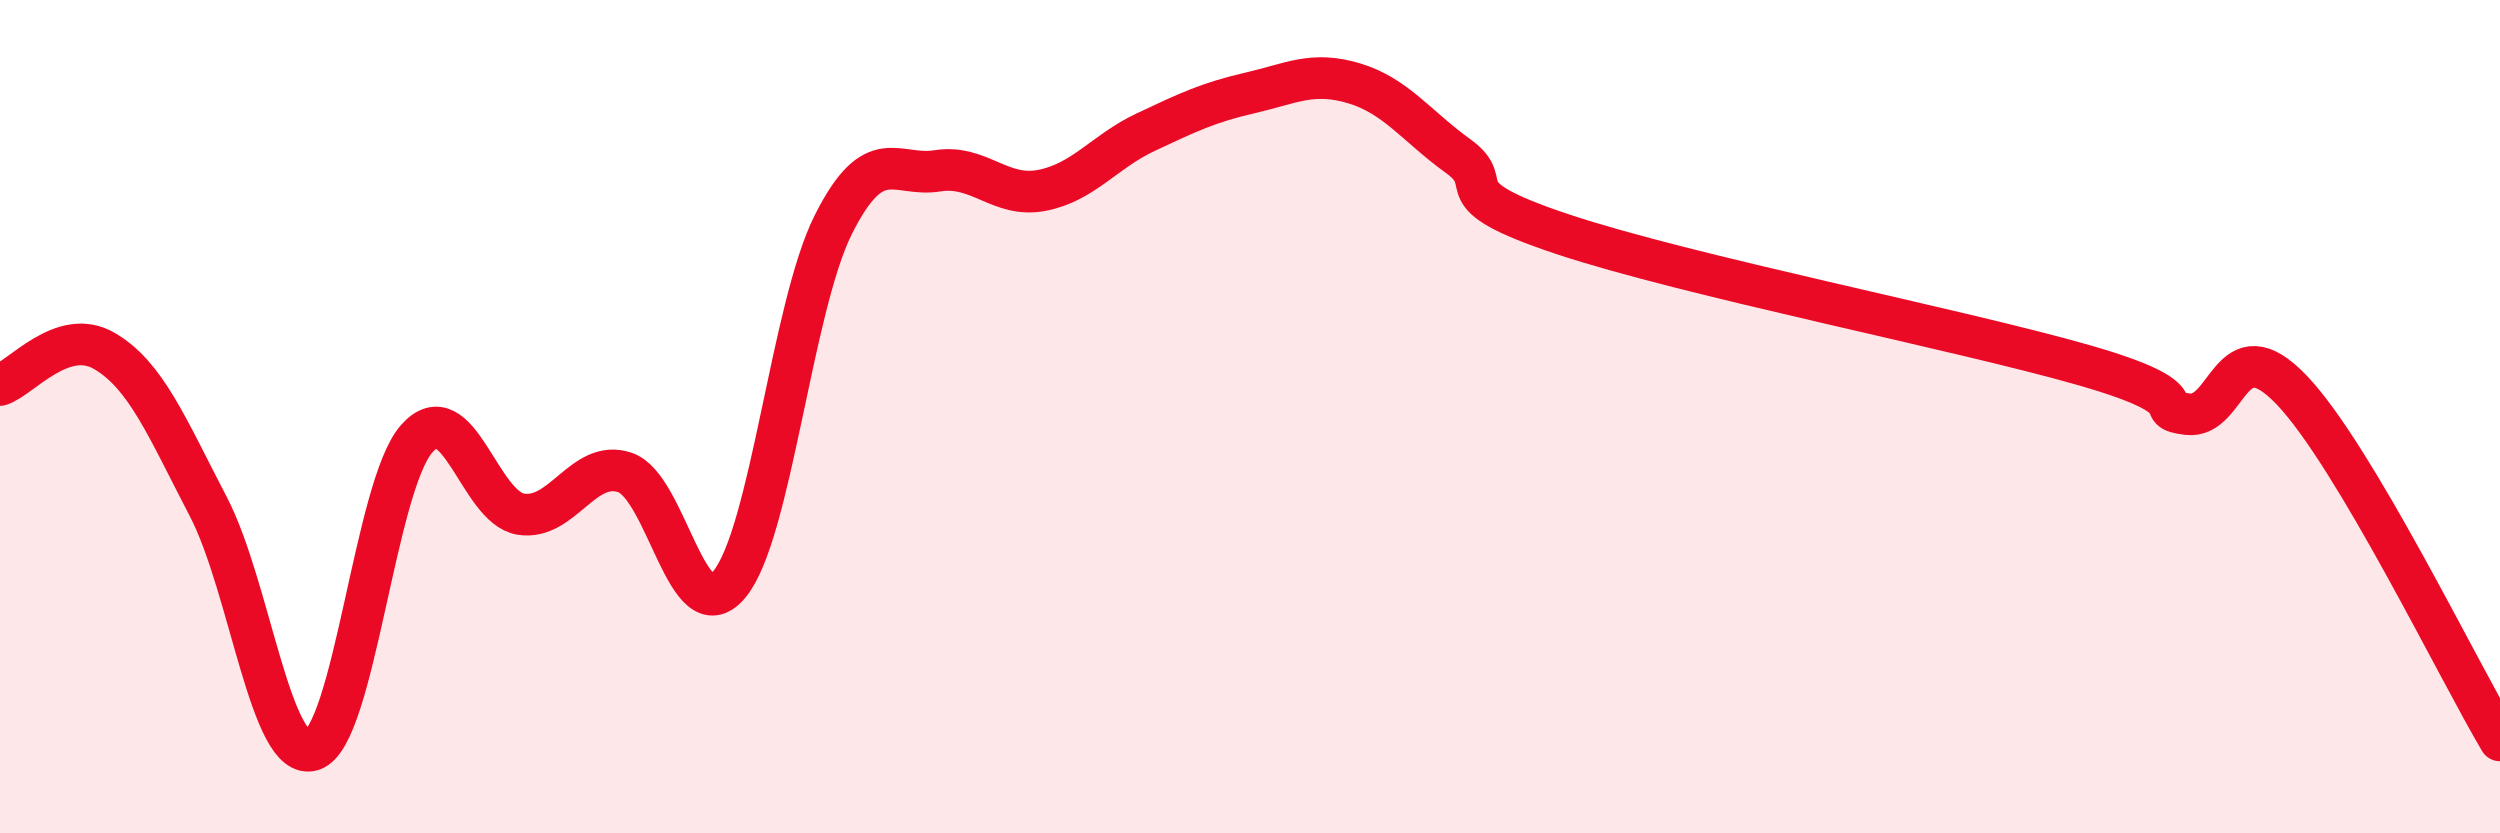
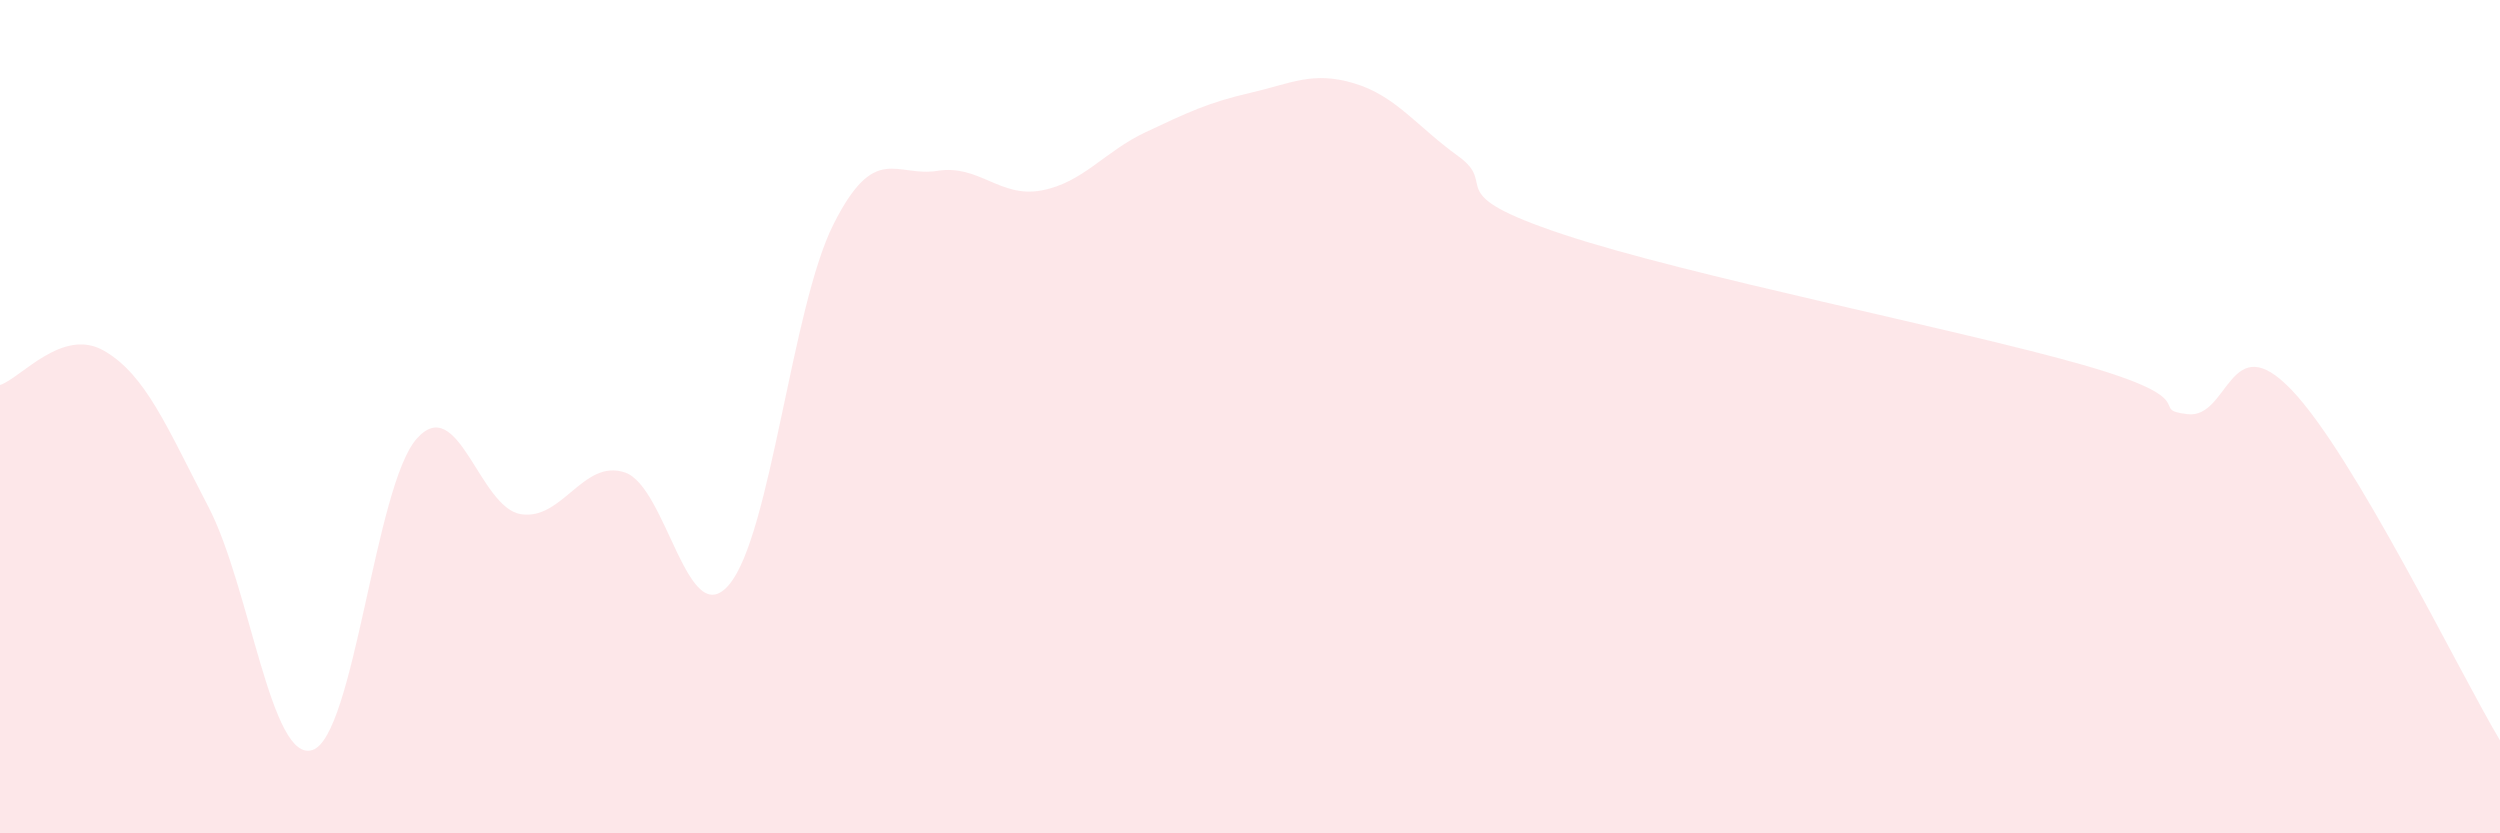
<svg xmlns="http://www.w3.org/2000/svg" width="60" height="20" viewBox="0 0 60 20">
  <path d="M 0,9.24 C 0.5,9.08 1.5,7.84 2.5,8.42 C 3.5,9 4,10.24 5,12.16 C 6,14.08 6.5,18.33 7.5,18 C 8.5,17.67 9,11.66 10,10.53 C 11,9.4 11.5,12.18 12.5,12.34 C 13.5,12.5 14,11 15,11.34 C 16,11.68 16.5,15.22 17.5,14.03 C 18.5,12.84 19,7.38 20,5.39 C 21,3.4 21.5,4.26 22.5,4.1 C 23.5,3.94 24,4.76 25,4.57 C 26,4.38 26.5,3.64 27.5,3.17 C 28.5,2.7 29,2.46 30,2.23 C 31,2 31.5,1.7 32.5,2 C 33.5,2.3 34,3.03 35,3.75 C 36,4.47 34.5,4.62 37.5,5.62 C 40.5,6.62 47,7.9 50,8.76 C 53,9.62 51.5,9.82 52.5,9.94 C 53.5,10.06 53.5,7.79 55,9.36 C 56.5,10.93 59,16.09 60,17.77L60 20L0 20Z" fill="#EB0A25" opacity="0.1" stroke-linecap="round" stroke-linejoin="round" />
-   <path d="M 0,9.24 C 0.5,9.08 1.5,7.84 2.5,8.42 C 3.5,9 4,10.24 5,12.16 C 6,14.08 6.5,18.33 7.5,18 C 8.5,17.67 9,11.66 10,10.53 C 11,9.4 11.5,12.18 12.5,12.34 C 13.5,12.5 14,11 15,11.34 C 16,11.68 16.5,15.22 17.5,14.03 C 18.5,12.84 19,7.38 20,5.39 C 21,3.4 21.5,4.26 22.5,4.1 C 23.5,3.94 24,4.76 25,4.57 C 26,4.38 26.5,3.64 27.5,3.17 C 28.5,2.7 29,2.46 30,2.23 C 31,2 31.5,1.7 32.5,2 C 33.5,2.3 34,3.03 35,3.75 C 36,4.47 34.5,4.62 37.5,5.62 C 40.5,6.62 47,7.9 50,8.76 C 53,9.62 51.5,9.82 52.5,9.94 C 53.5,10.06 53.5,7.79 55,9.36 C 56.5,10.93 59,16.09 60,17.77" stroke="#EB0A25" stroke-width="1" fill="none" stroke-linecap="round" stroke-linejoin="round" />
</svg>